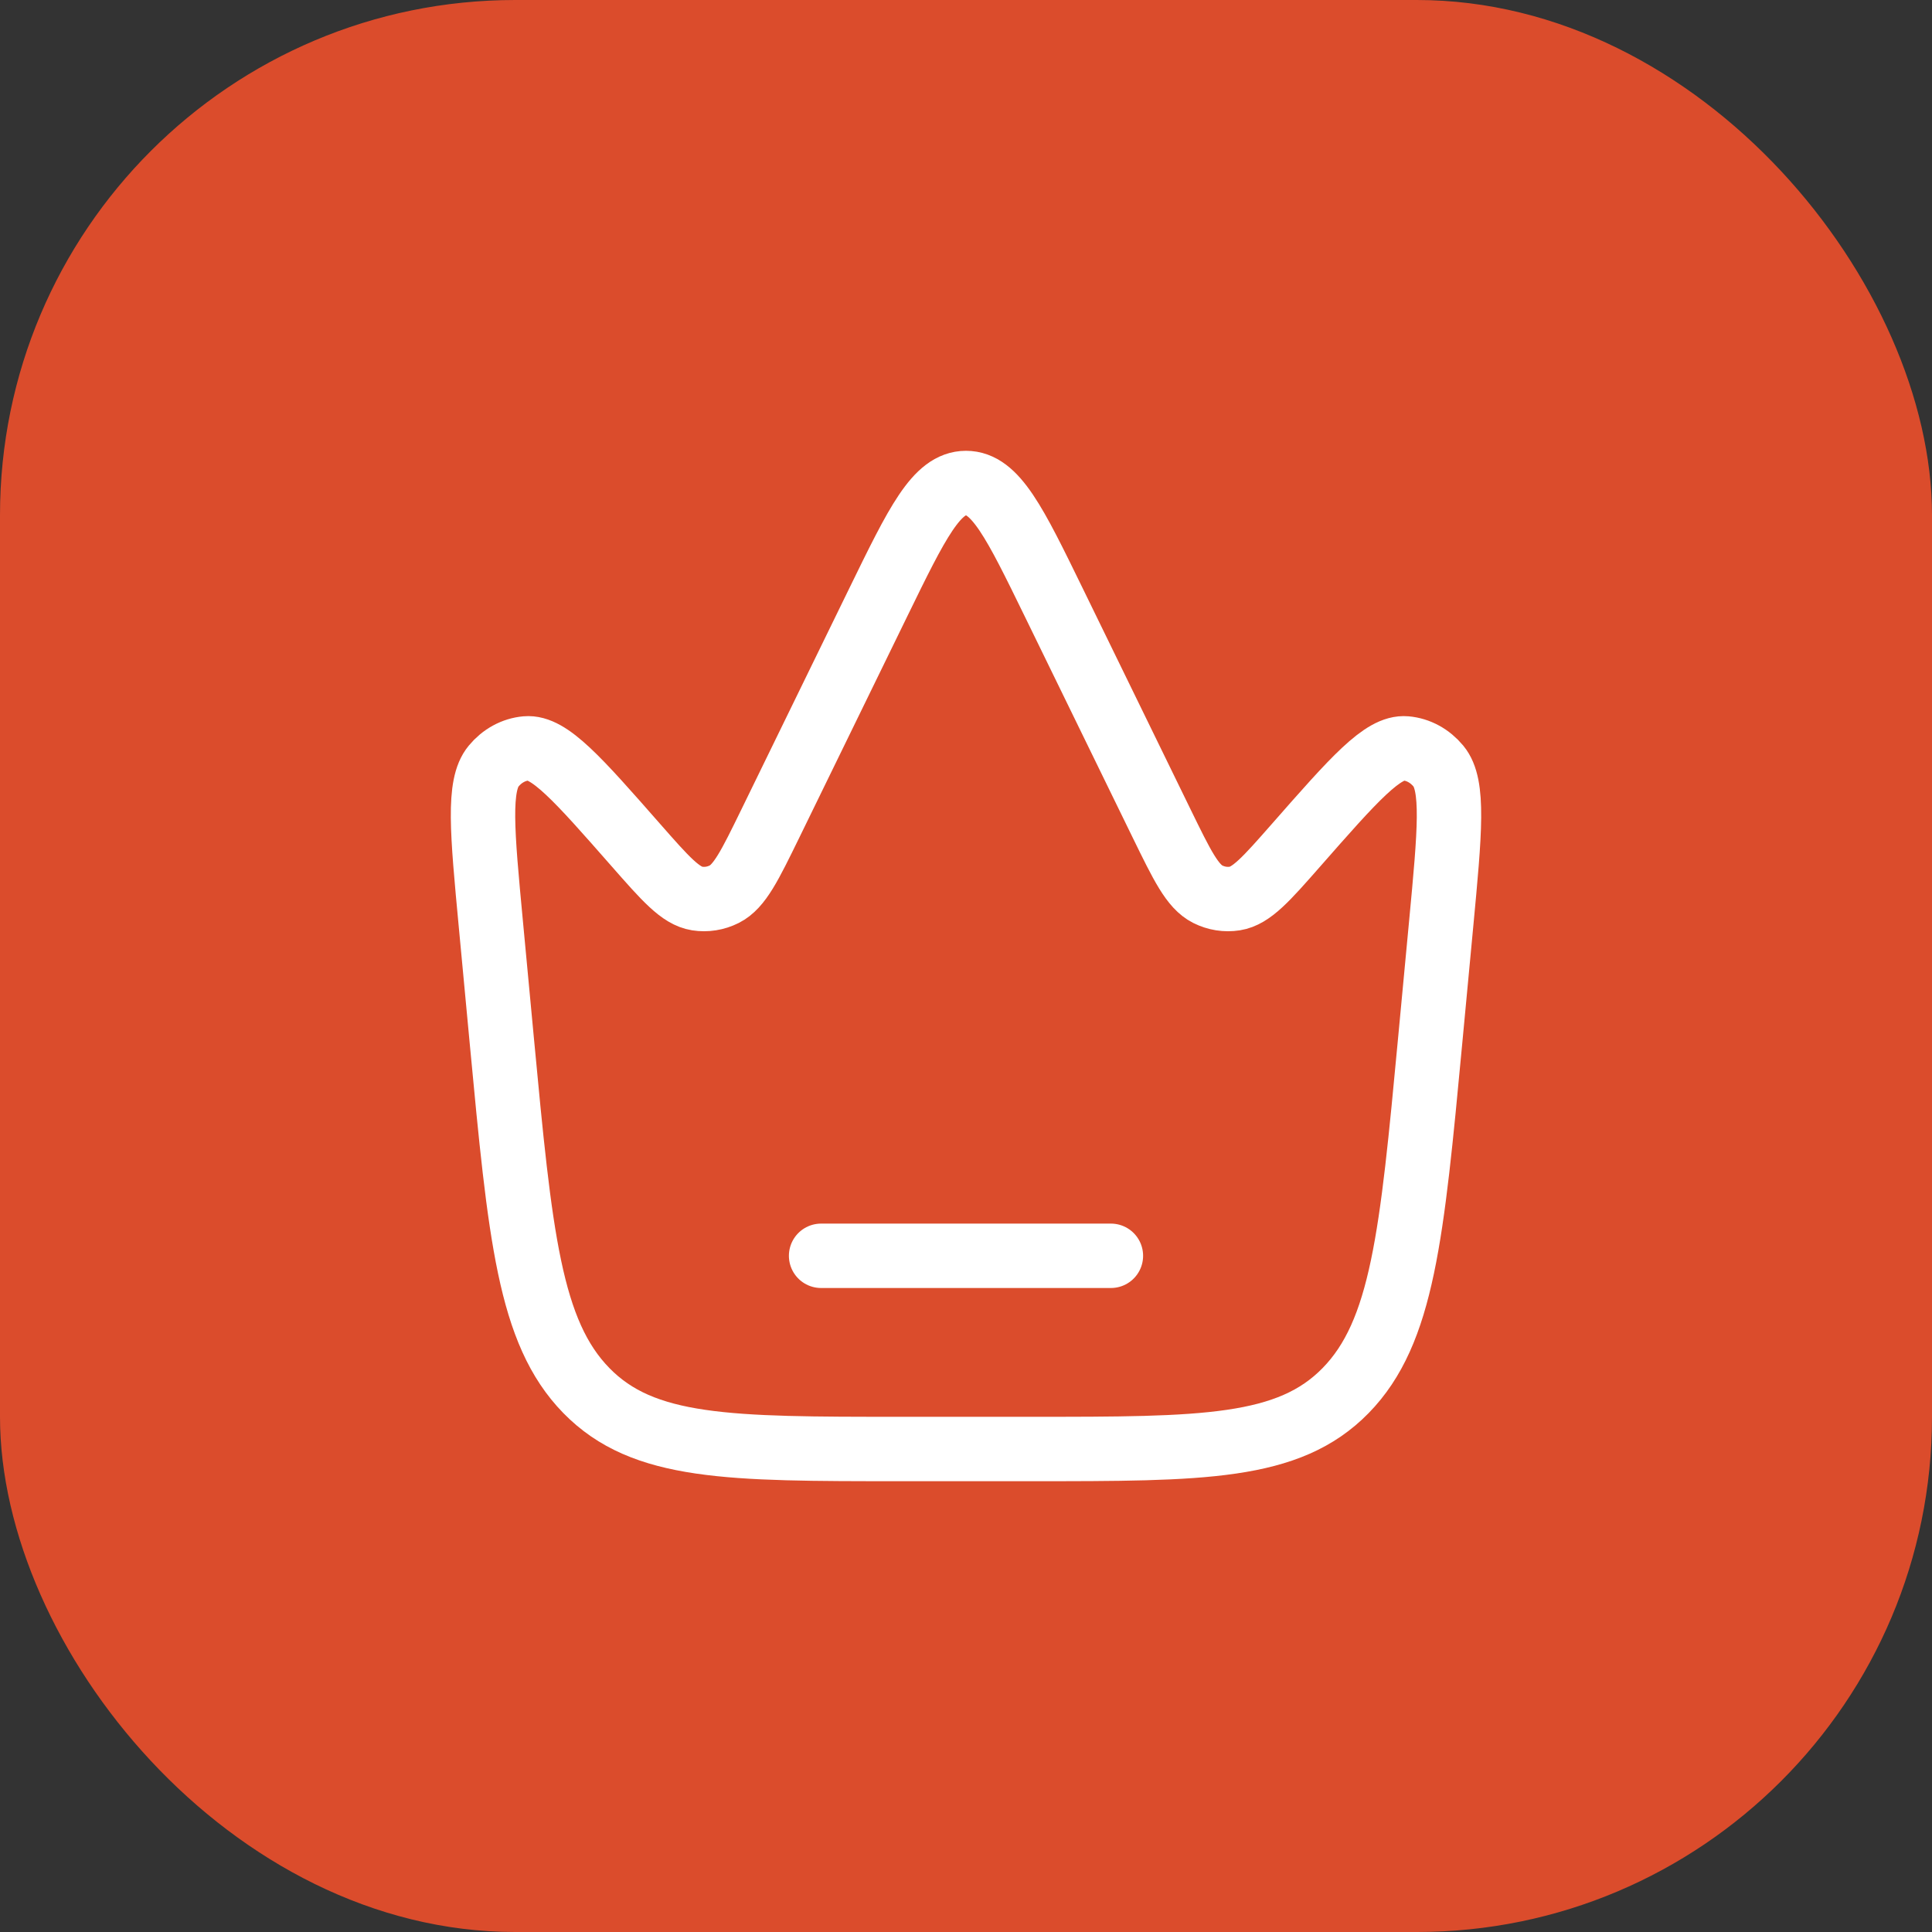
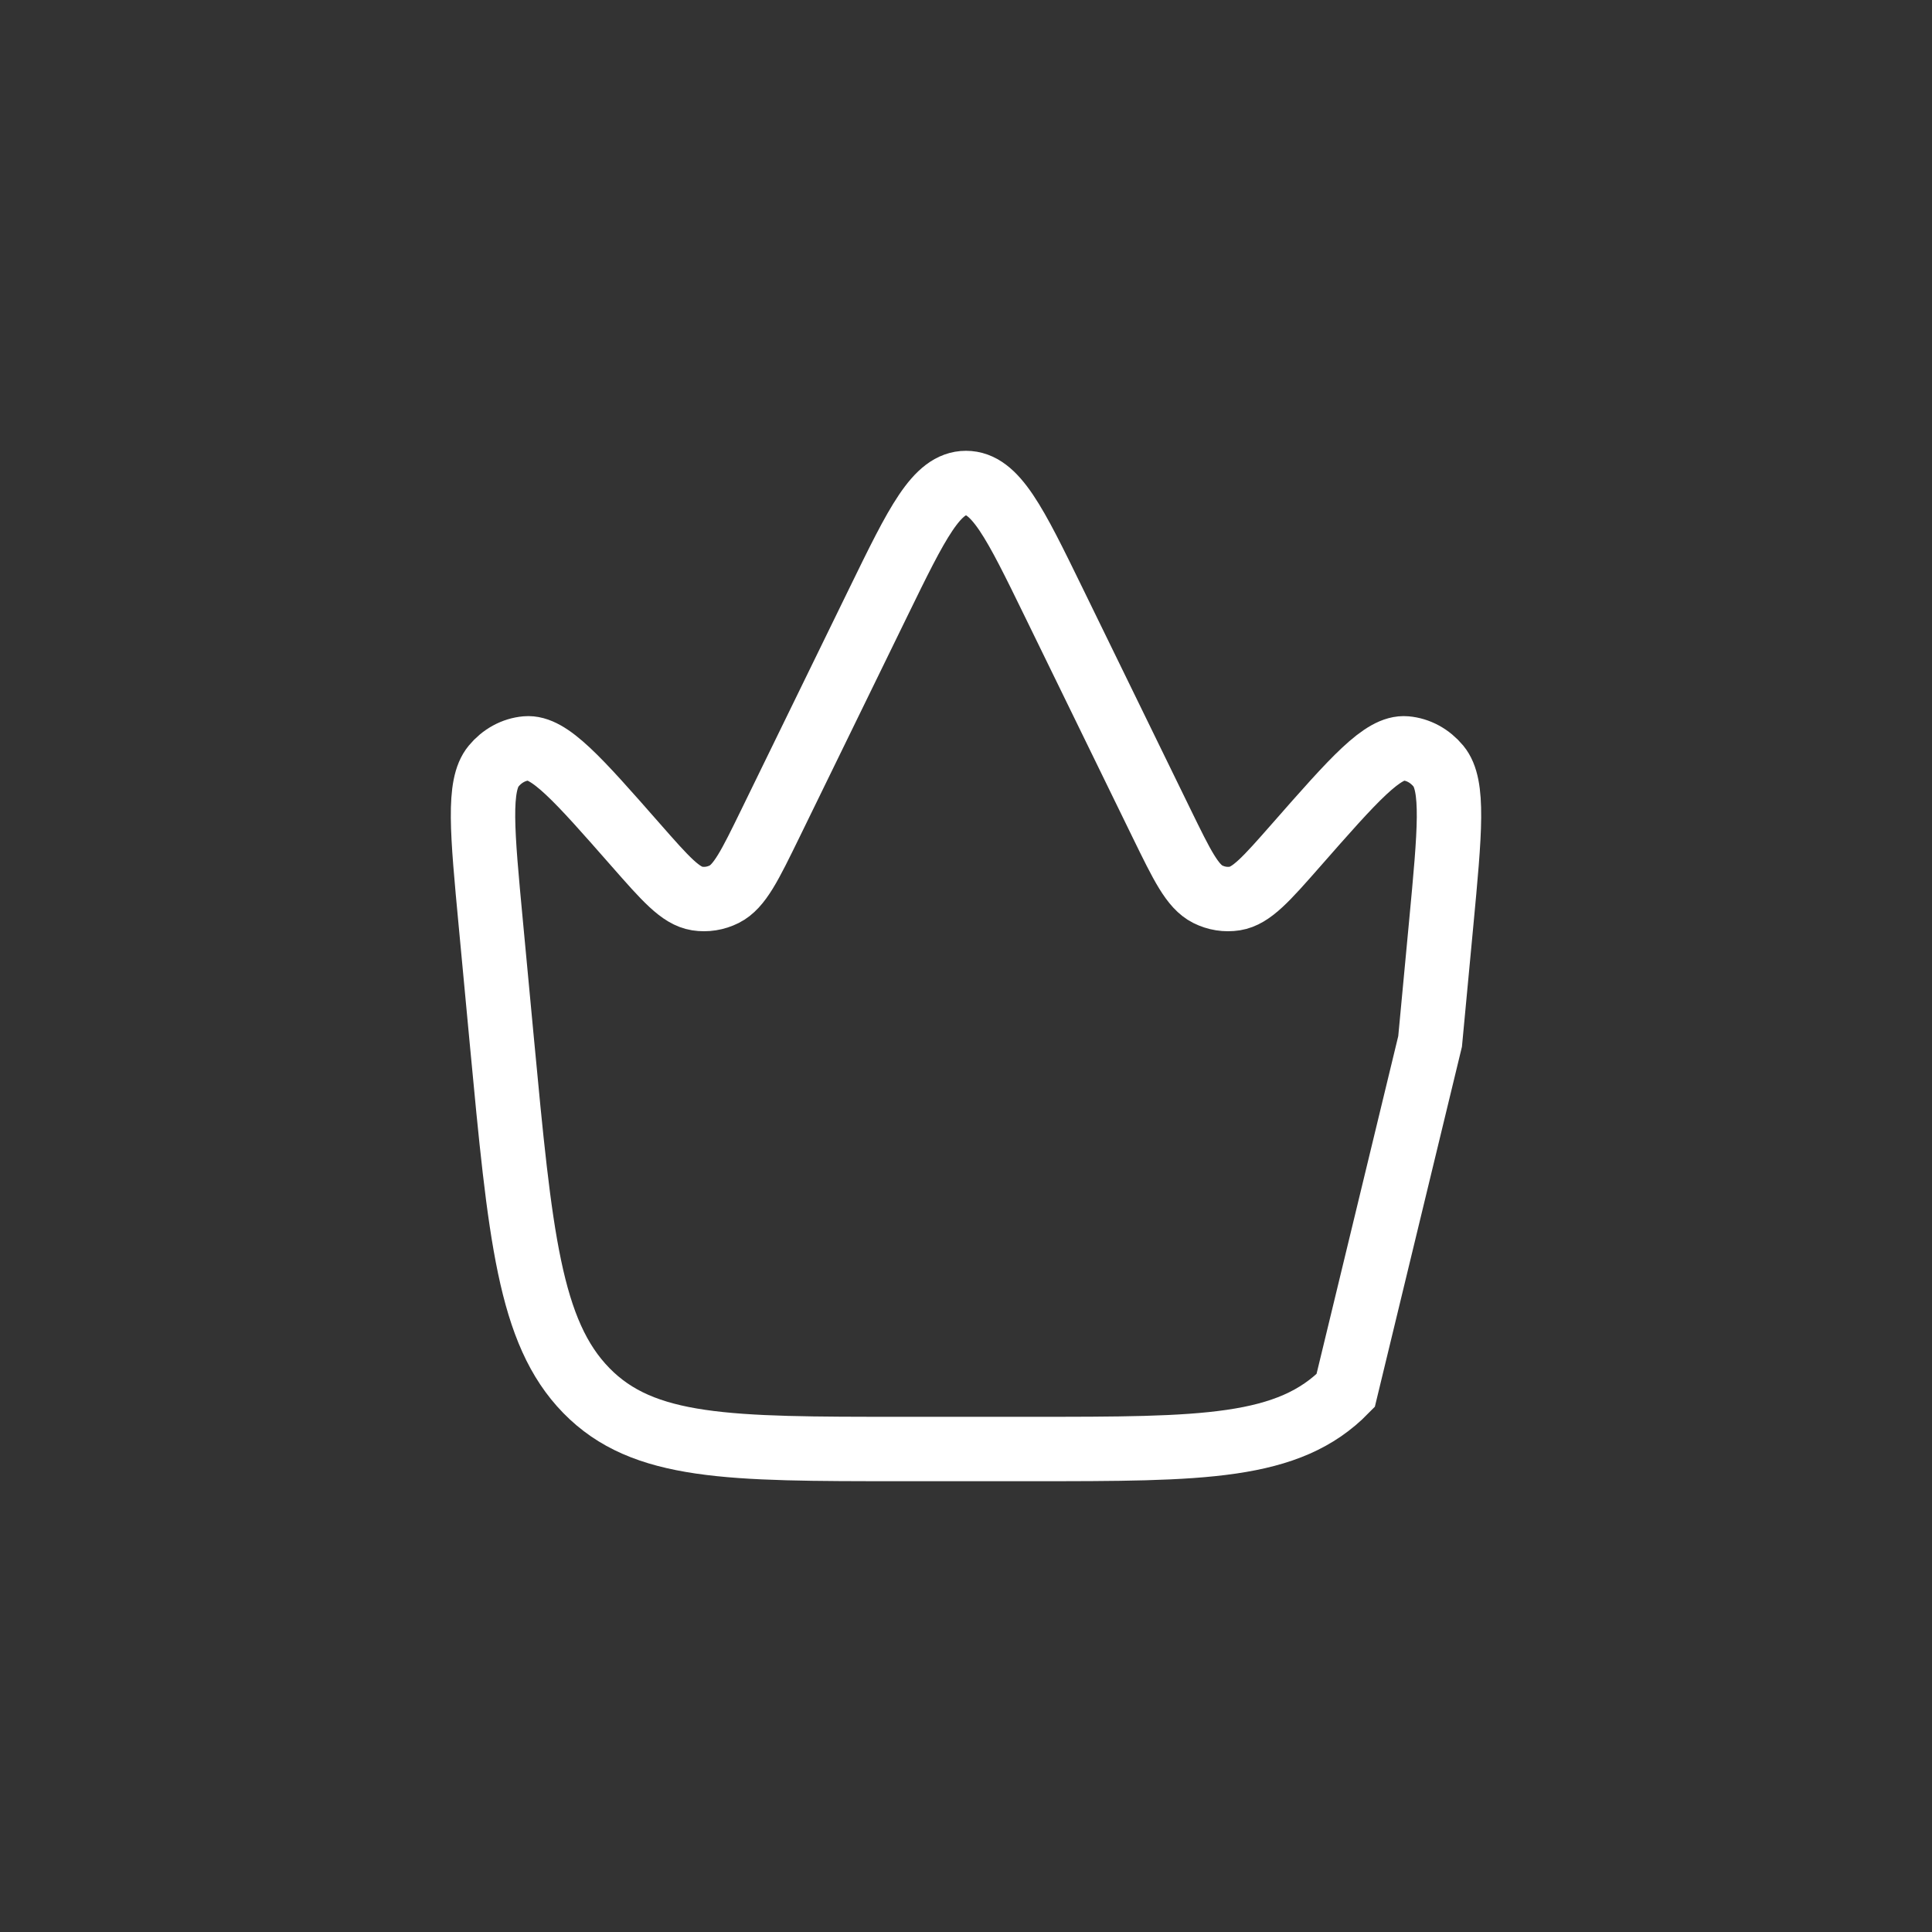
<svg xmlns="http://www.w3.org/2000/svg" width="60" height="60" viewBox="0 0 60 60" fill="none">
  <rect x="0" y="0" width="60" height="60" fill="#333333" stroke="none" />
-   <rect width="60" height="60" rx="16" fill="#DB4C2C" />
-   <path d="M44.413 32.342L44.757 28.689C45.027 25.82 45.162 24.386 44.672 23.793C44.406 23.472 44.045 23.276 43.659 23.242C42.946 23.179 42.049 24.199 40.257 26.24C39.33 27.295 38.867 27.822 38.35 27.904C38.063 27.949 37.772 27.903 37.507 27.77C37.03 27.529 36.712 26.877 36.075 25.573L32.72 18.697C31.517 16.232 30.915 15 30 15C29.085 15 28.483 16.232 27.28 18.697L23.925 25.573C23.288 26.877 22.97 27.529 22.493 27.77C22.228 27.903 21.936 27.949 21.65 27.904C21.133 27.822 20.67 27.295 19.743 26.24C17.951 24.199 17.055 23.179 16.341 23.242C15.955 23.276 15.594 23.472 15.329 23.793C14.838 24.386 14.973 25.82 15.243 28.689L15.586 32.342C16.153 38.361 16.436 41.371 18.21 43.185C19.984 45 22.643 45 27.96 45H32.04C37.357 45 40.016 45 41.79 43.185C43.564 41.371 43.847 38.361 44.413 32.342Z" stroke="white" stroke-width="2" />
-   <path d="M25.5 39H34.5" stroke="white" stroke-width="2" stroke-linecap="round" />
+   <path d="M44.413 32.342L44.757 28.689C45.027 25.82 45.162 24.386 44.672 23.793C44.406 23.472 44.045 23.276 43.659 23.242C42.946 23.179 42.049 24.199 40.257 26.24C39.33 27.295 38.867 27.822 38.35 27.904C38.063 27.949 37.772 27.903 37.507 27.77C37.03 27.529 36.712 26.877 36.075 25.573L32.72 18.697C31.517 16.232 30.915 15 30 15C29.085 15 28.483 16.232 27.28 18.697L23.925 25.573C23.288 26.877 22.97 27.529 22.493 27.77C22.228 27.903 21.936 27.949 21.65 27.904C21.133 27.822 20.67 27.295 19.743 26.24C17.951 24.199 17.055 23.179 16.341 23.242C15.955 23.276 15.594 23.472 15.329 23.793C14.838 24.386 14.973 25.82 15.243 28.689L15.586 32.342C16.153 38.361 16.436 41.371 18.21 43.185C19.984 45 22.643 45 27.96 45H32.04C37.357 45 40.016 45 41.79 43.185Z" stroke="white" stroke-width="2" />
</svg>